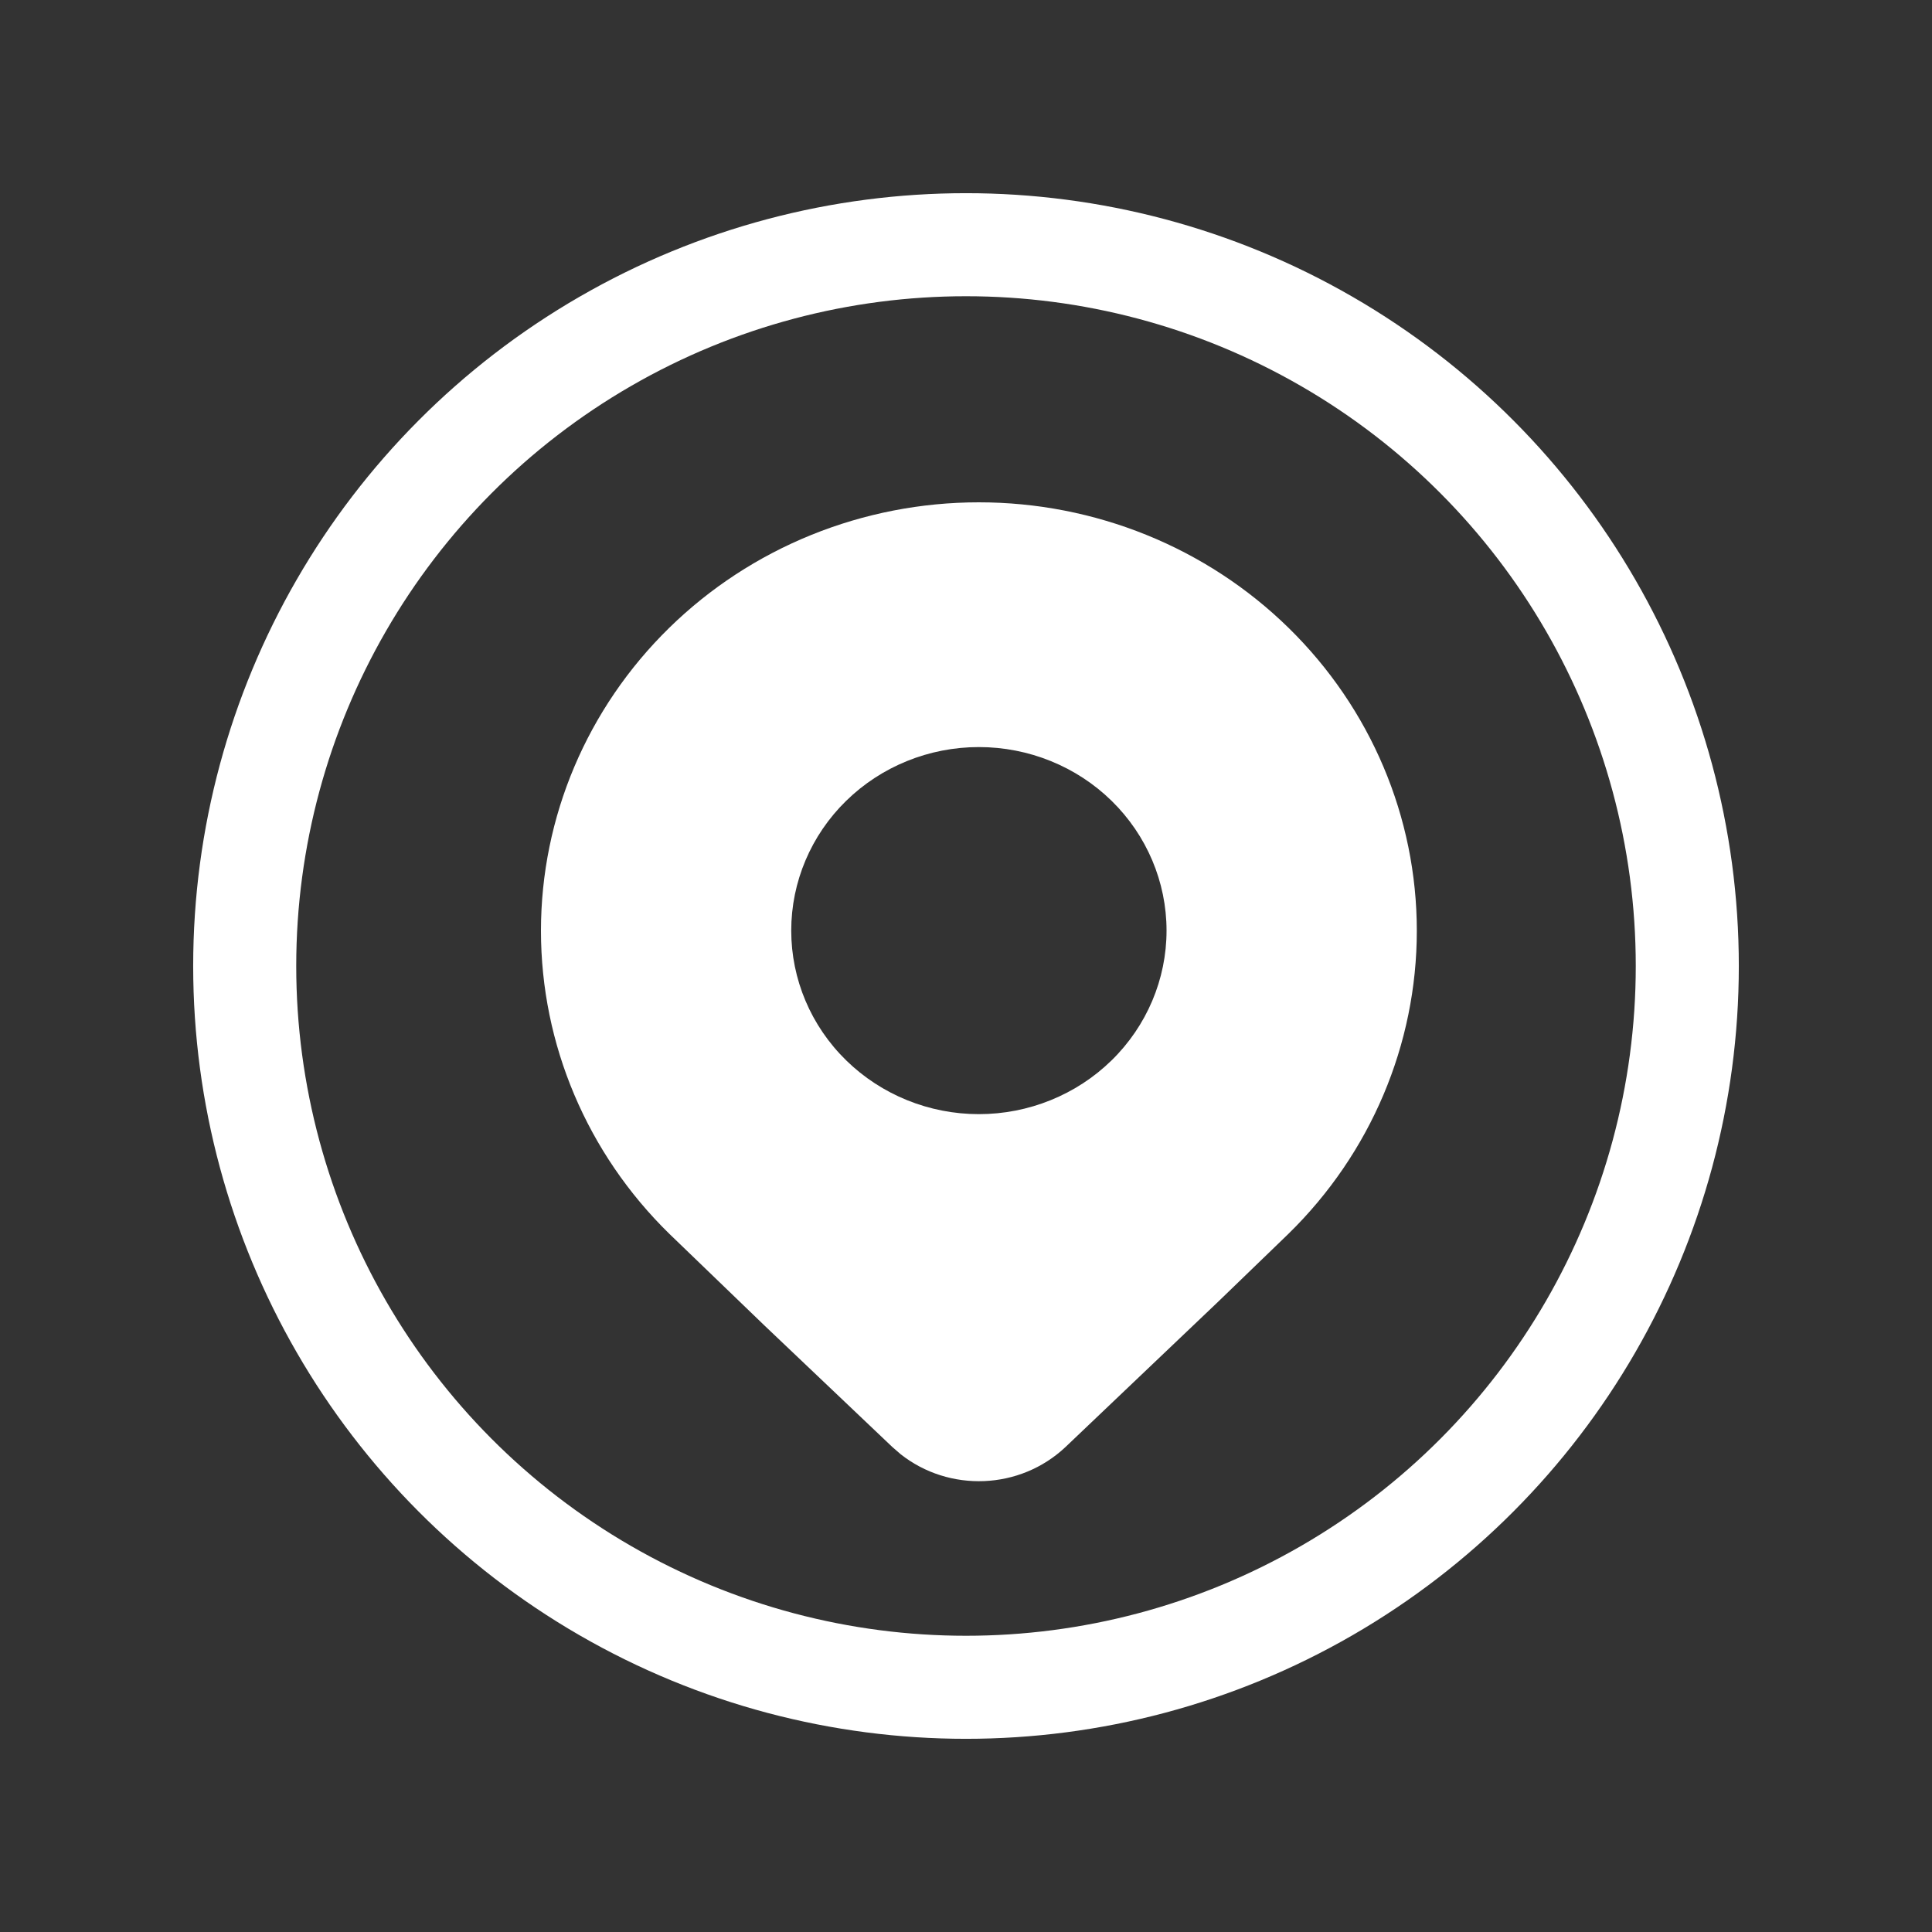
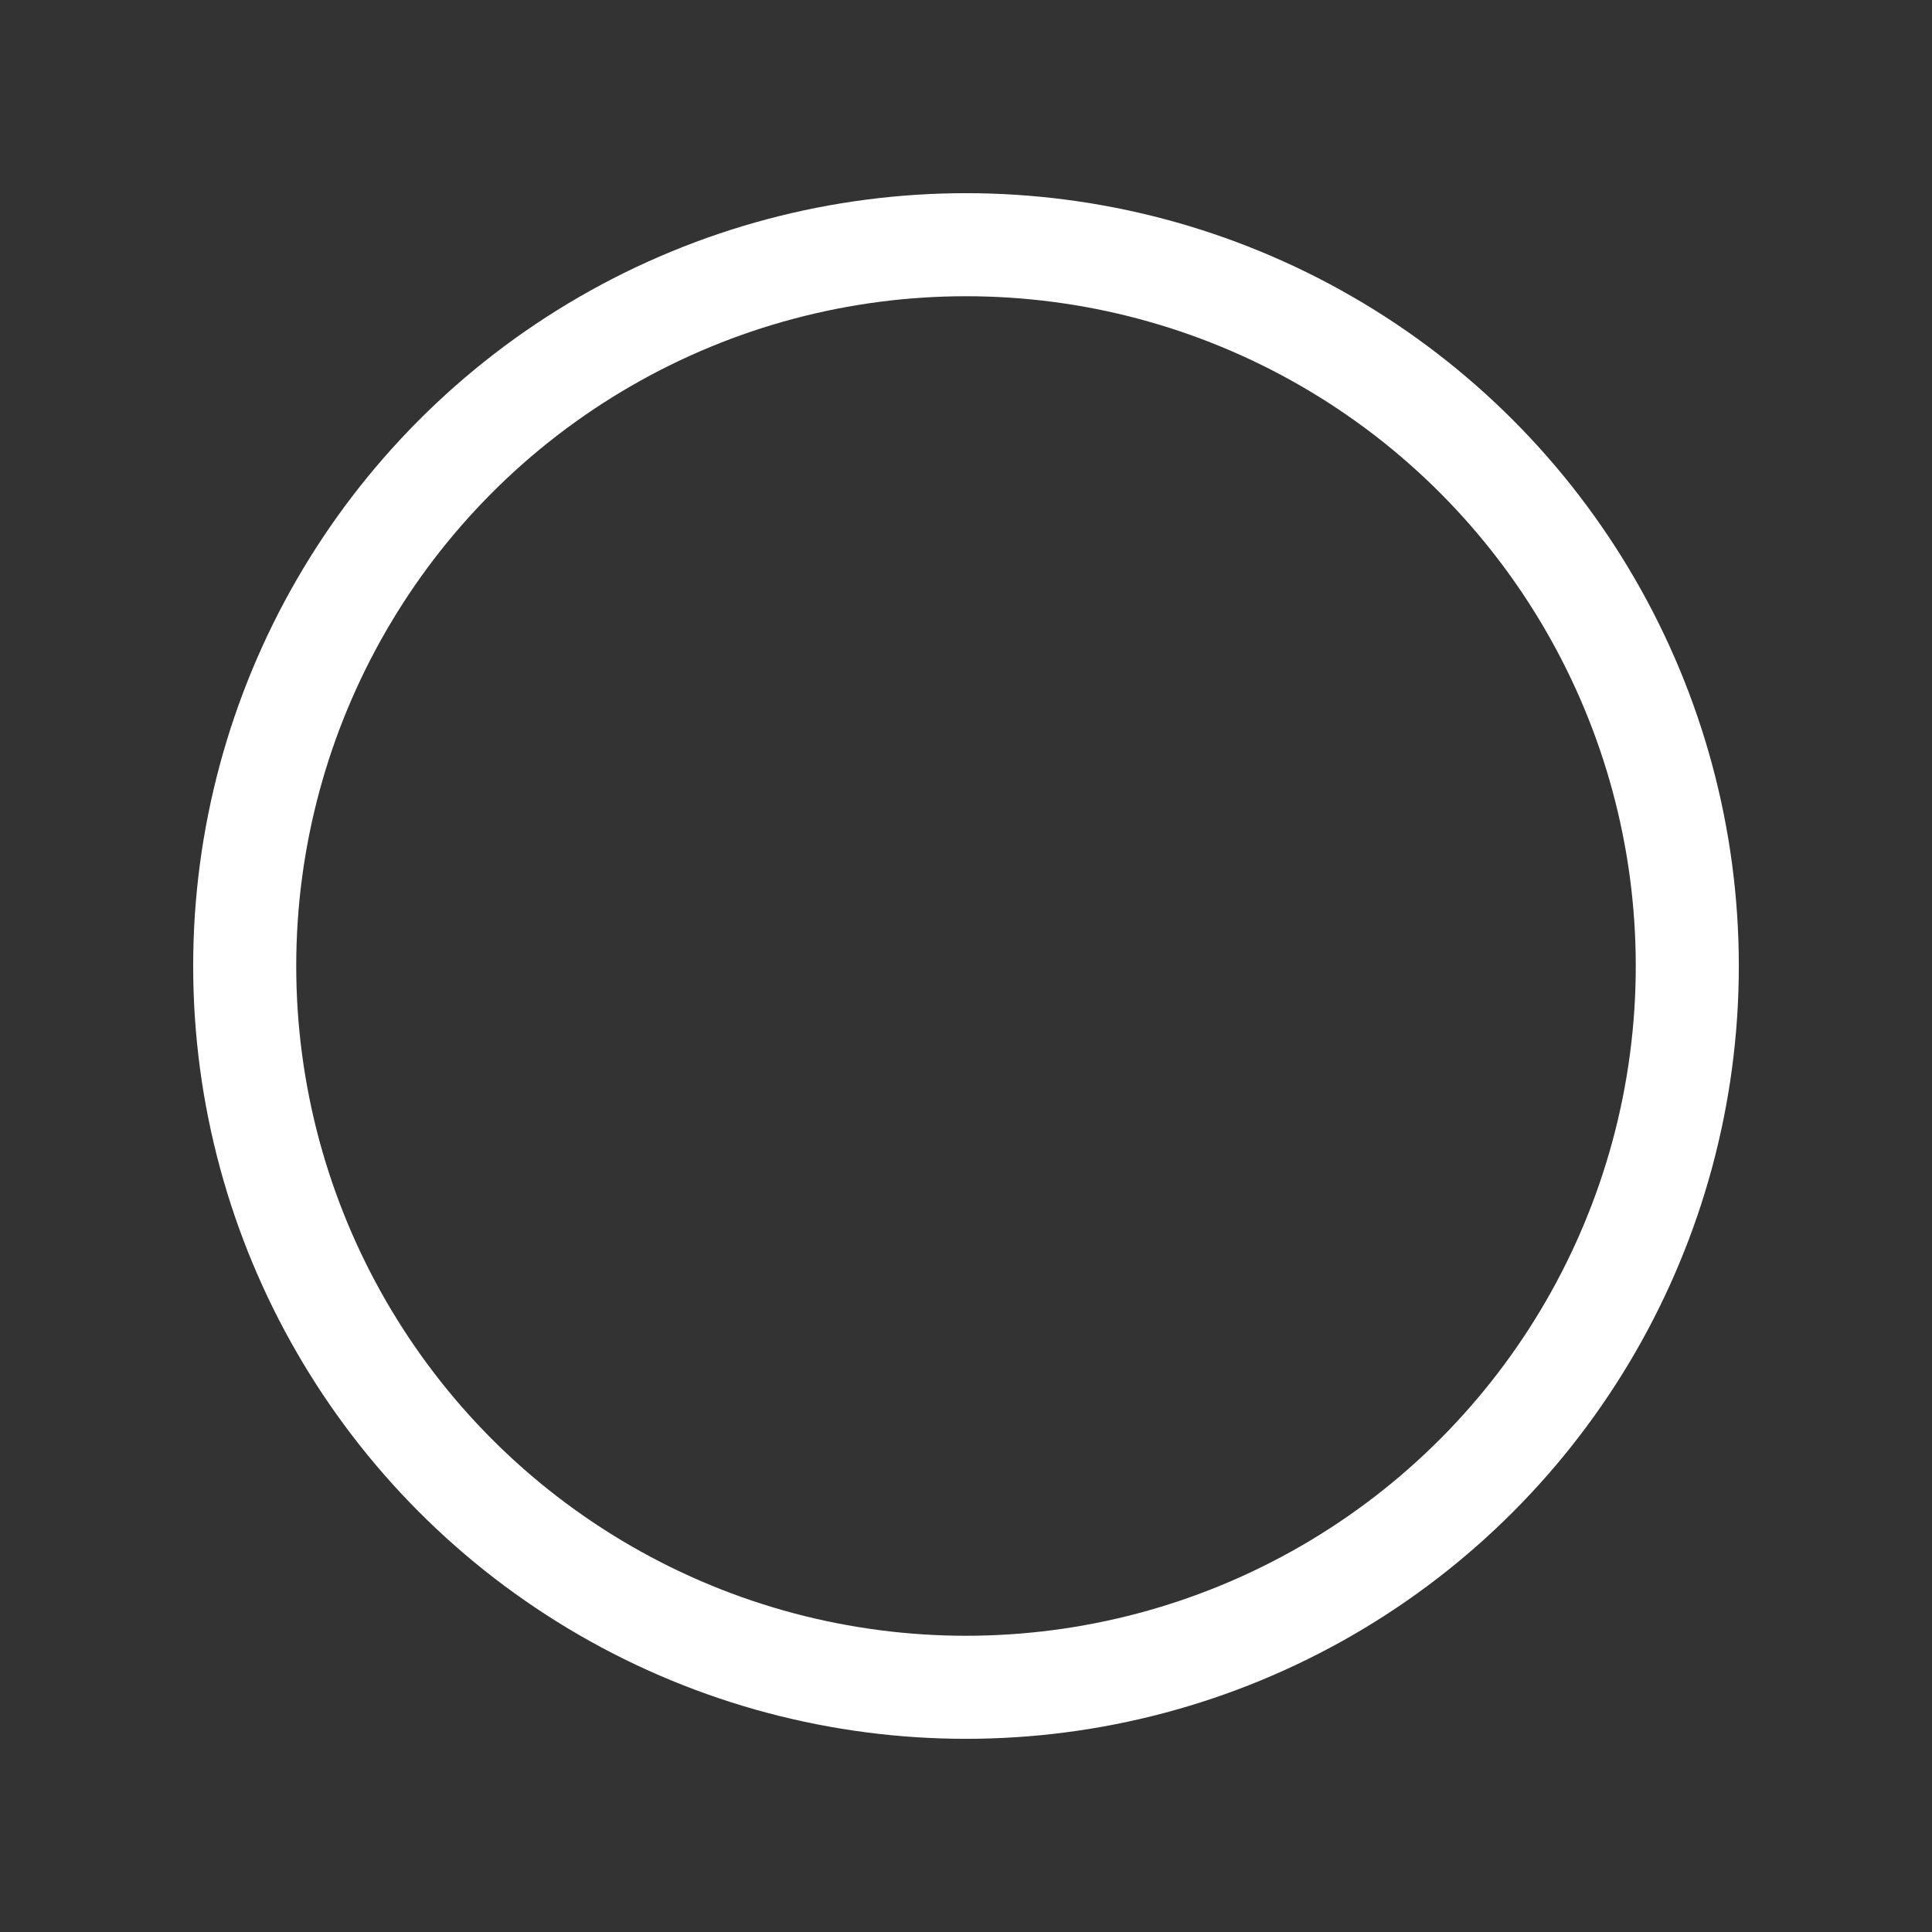
<svg xmlns="http://www.w3.org/2000/svg" width="50" height="50" viewBox="0 0 50 50" fill="none">
  <rect x="0" y="0" width="50" height="50" fill="#333333" stroke="none" />
  <circle cx="25" cy="25" r="18.667" stroke="white" stroke-width="2.667" />
-   <path d="M33.347 31.929C35.473 29.849 36.667 27.029 36.667 24.088C36.667 21.148 35.473 18.328 33.347 16.248C32.295 15.218 31.046 14.401 29.671 13.844C28.296 13.287 26.822 13 25.333 13C23.845 13 22.371 13.287 20.996 13.844C19.621 14.401 18.372 15.218 17.32 16.248C15.194 18.328 14 21.148 14 24.088C14 27.029 15.194 29.849 17.32 31.929L19.782 34.302L23.09 37.445L23.305 37.632C24.559 38.626 26.397 38.563 27.579 37.445L31.521 33.693L33.347 31.929ZM25.333 28.834C24.045 28.834 22.81 28.333 21.899 27.442C20.988 26.552 20.477 25.343 20.477 24.084C20.477 22.824 20.988 21.616 21.899 20.725C22.81 19.834 24.045 19.334 25.333 19.334C26.621 19.334 27.857 19.834 28.768 20.725C29.678 21.616 30.19 22.824 30.19 24.084C30.19 25.343 29.678 26.552 28.768 27.442C27.857 28.333 26.621 28.834 25.333 28.834Z" fill="white" />
</svg>